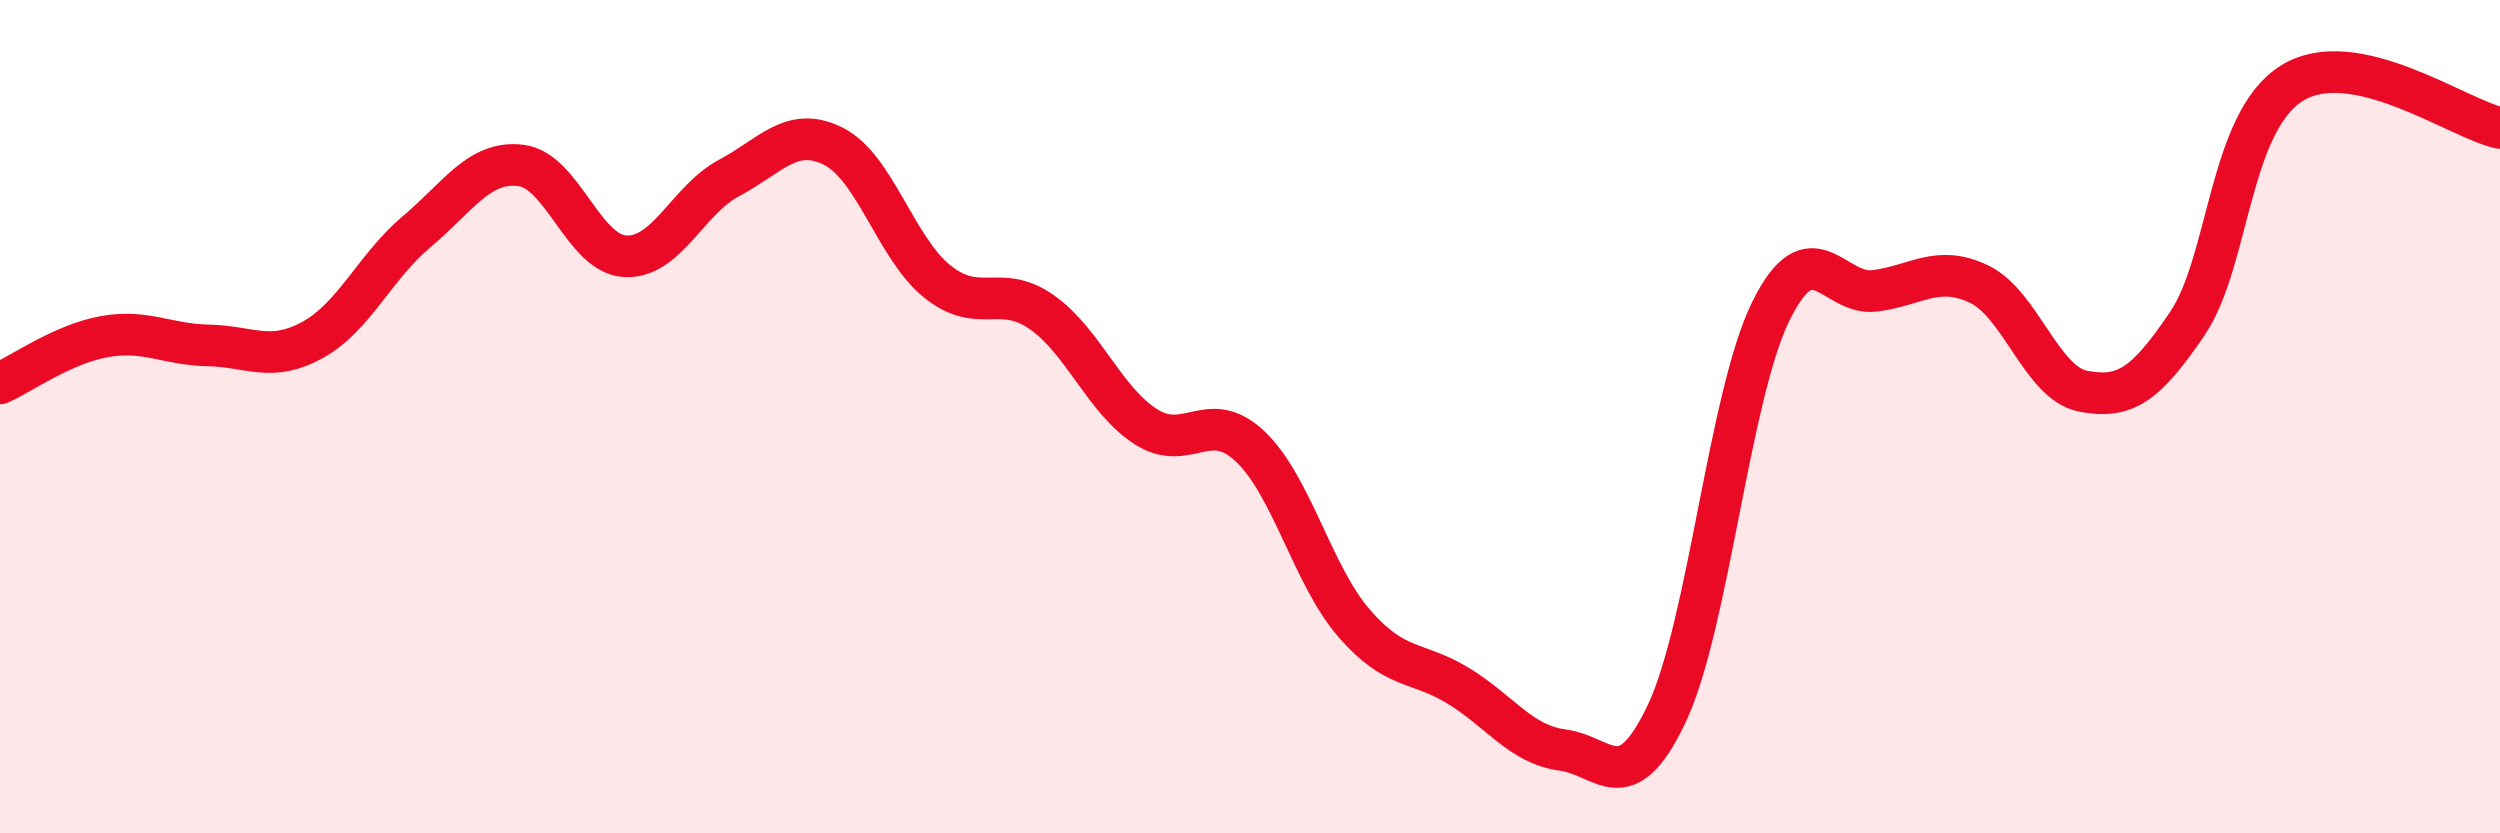
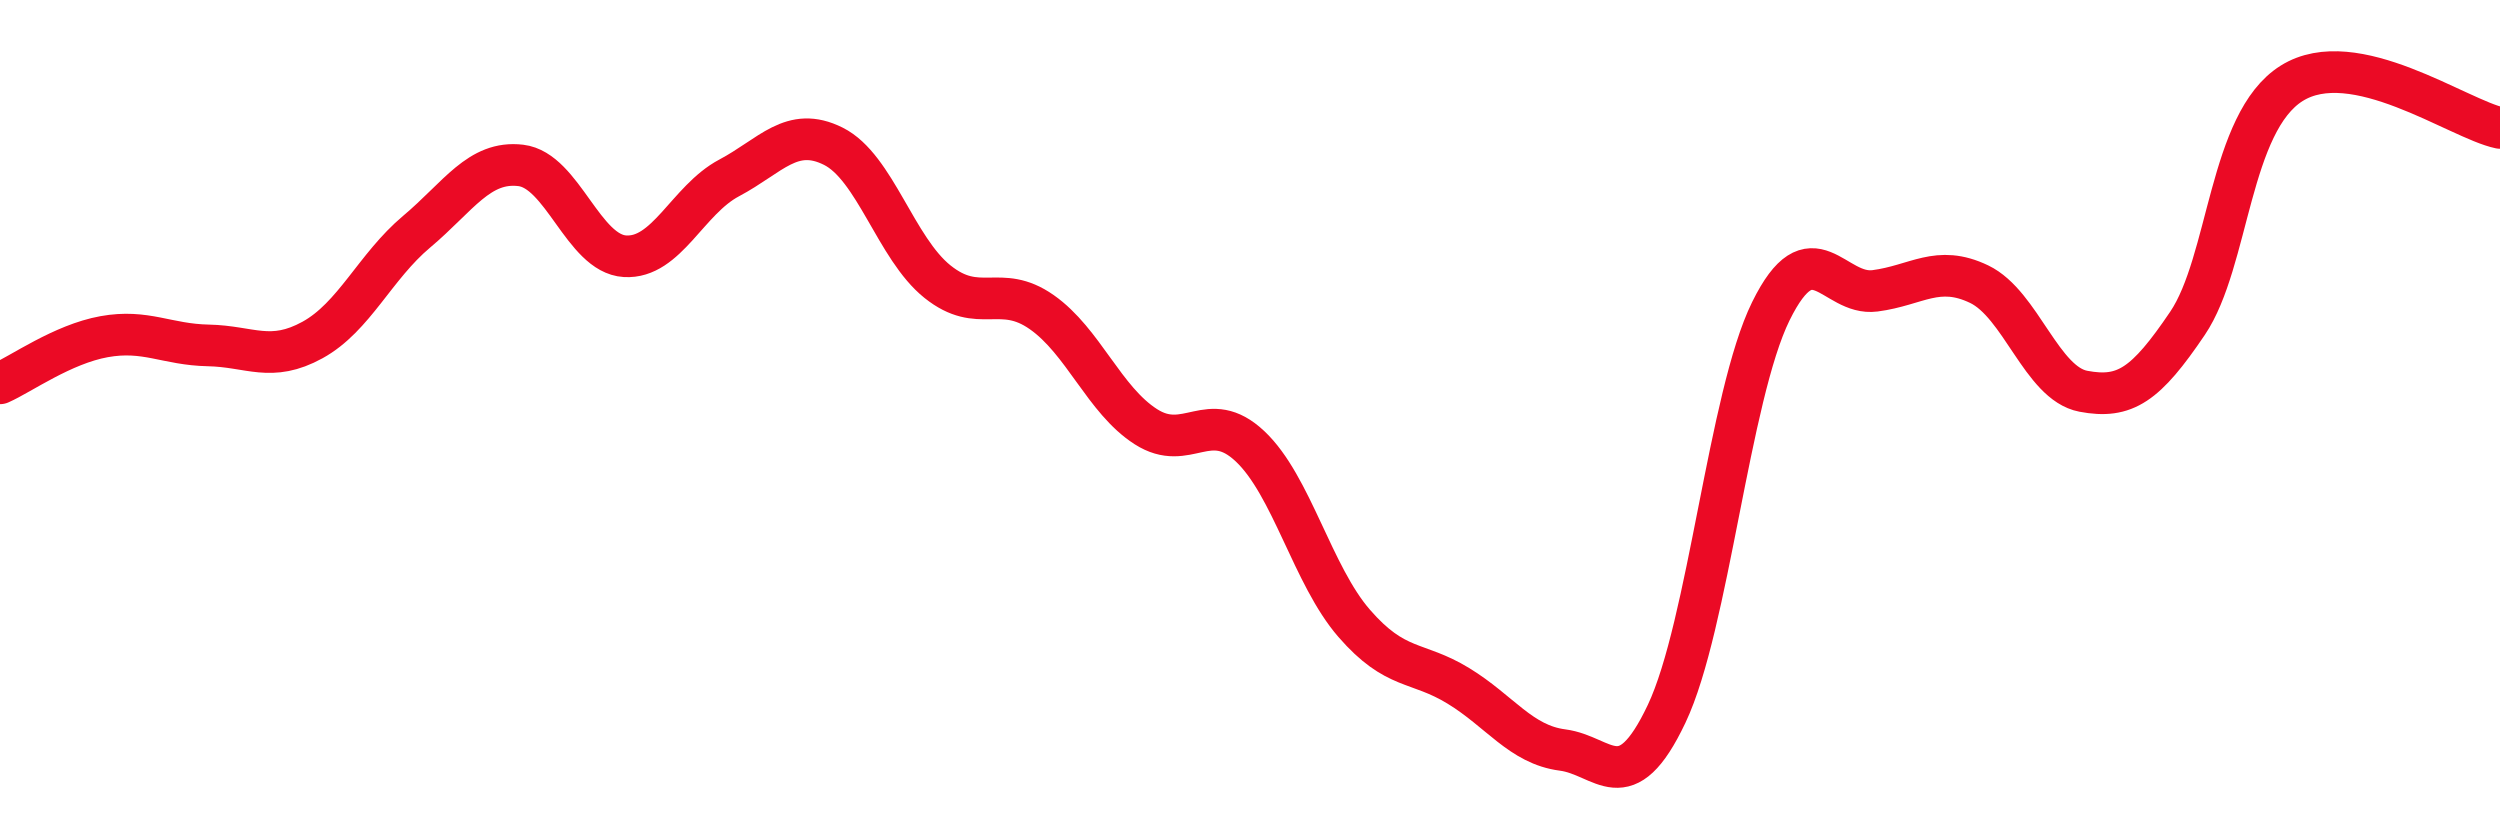
<svg xmlns="http://www.w3.org/2000/svg" width="60" height="20" viewBox="0 0 60 20">
-   <path d="M 0,9.2 C 0.5,8.98 1.5,8.26 2.5,8.08 C 3.5,7.9 4,8.27 5,8.29 C 6,8.31 6.5,8.71 7.5,8.16 C 8.5,7.61 9,6.4 10,5.56 C 11,4.72 11.5,3.85 12.5,3.97 C 13.5,4.09 14,6.09 15,6.15 C 16,6.21 16.5,4.8 17.5,4.27 C 18.5,3.74 19,3.01 20,3.51 C 21,4.01 21.5,5.96 22.5,6.76 C 23.5,7.56 24,6.79 25,7.49 C 26,8.19 26.5,9.6 27.5,10.24 C 28.5,10.88 29,9.77 30,10.71 C 31,11.65 31.5,13.81 32.5,14.96 C 33.5,16.11 34,15.85 35,16.46 C 36,17.07 36.5,17.87 37.5,18 C 38.5,18.13 39,19.24 40,17.13 C 41,15.02 41.5,9.5 42.5,7.47 C 43.5,5.44 44,7.11 45,6.98 C 46,6.85 46.5,6.34 47.5,6.82 C 48.5,7.3 49,9.2 50,9.39 C 51,9.58 51.5,9.24 52.5,7.76 C 53.5,6.28 53.5,2.94 55,2 C 56.5,1.06 59,2.86 60,3.07L60 20L0 20Z" fill="#EB0A25" opacity="0.1" stroke-linecap="round" stroke-linejoin="round" />
  <path d="M 0,9.2 C 0.5,8.98 1.5,8.26 2.5,8.08 C 3.5,7.9 4,8.27 5,8.29 C 6,8.31 6.5,8.71 7.5,8.16 C 8.5,7.61 9,6.4 10,5.56 C 11,4.72 11.5,3.85 12.5,3.97 C 13.5,4.09 14,6.09 15,6.15 C 16,6.21 16.5,4.8 17.5,4.27 C 18.5,3.74 19,3.01 20,3.51 C 21,4.01 21.5,5.96 22.5,6.76 C 23.5,7.56 24,6.79 25,7.49 C 26,8.19 26.5,9.6 27.5,10.24 C 28.5,10.88 29,9.77 30,10.71 C 31,11.65 31.5,13.81 32.5,14.96 C 33.5,16.11 34,15.85 35,16.46 C 36,17.07 36.5,17.87 37.5,18 C 38.5,18.13 39,19.24 40,17.13 C 41,15.02 41.5,9.5 42.5,7.47 C 43.5,5.44 44,7.11 45,6.98 C 46,6.85 46.5,6.34 47.5,6.82 C 48.5,7.3 49,9.2 50,9.39 C 51,9.58 51.5,9.24 52.5,7.76 C 53.5,6.28 53.5,2.94 55,2 C 56.5,1.06 59,2.86 60,3.07" stroke="#EB0A25" stroke-width="1" fill="none" stroke-linecap="round" stroke-linejoin="round" />
</svg>